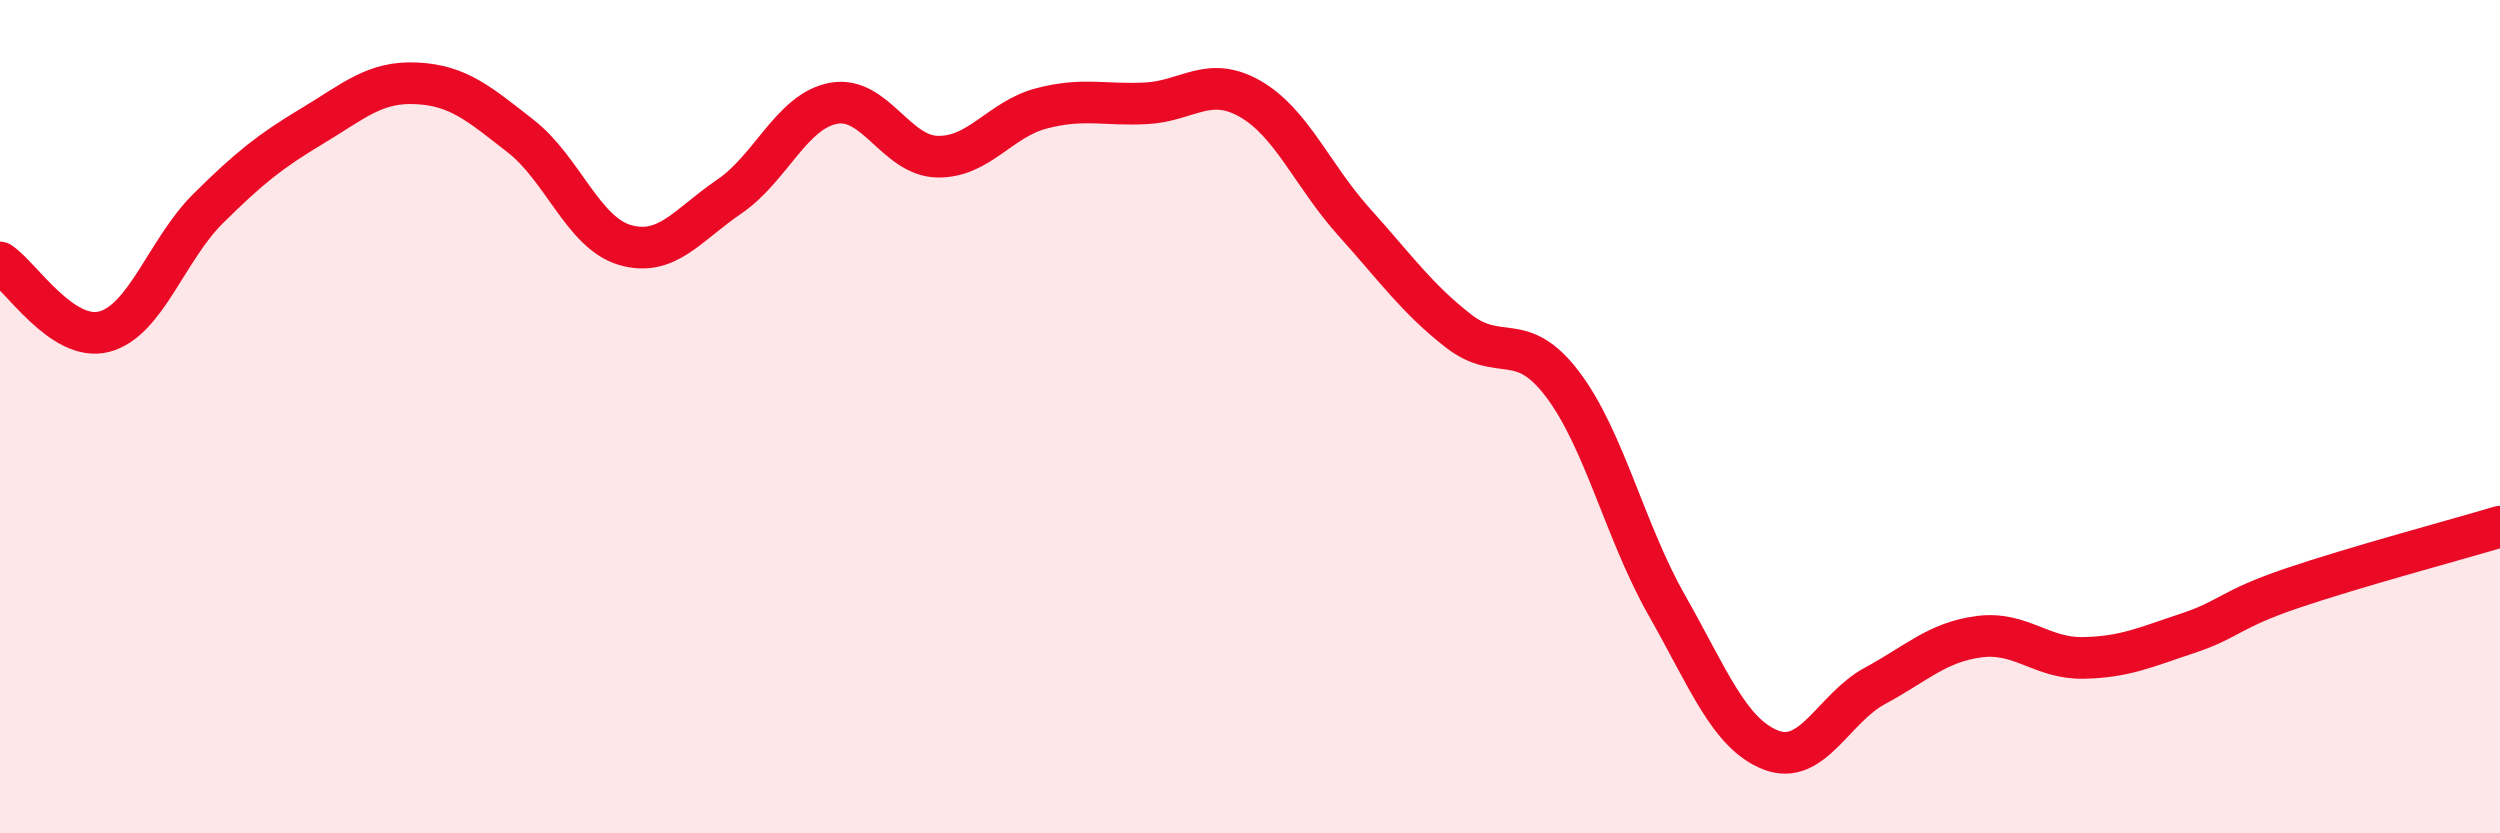
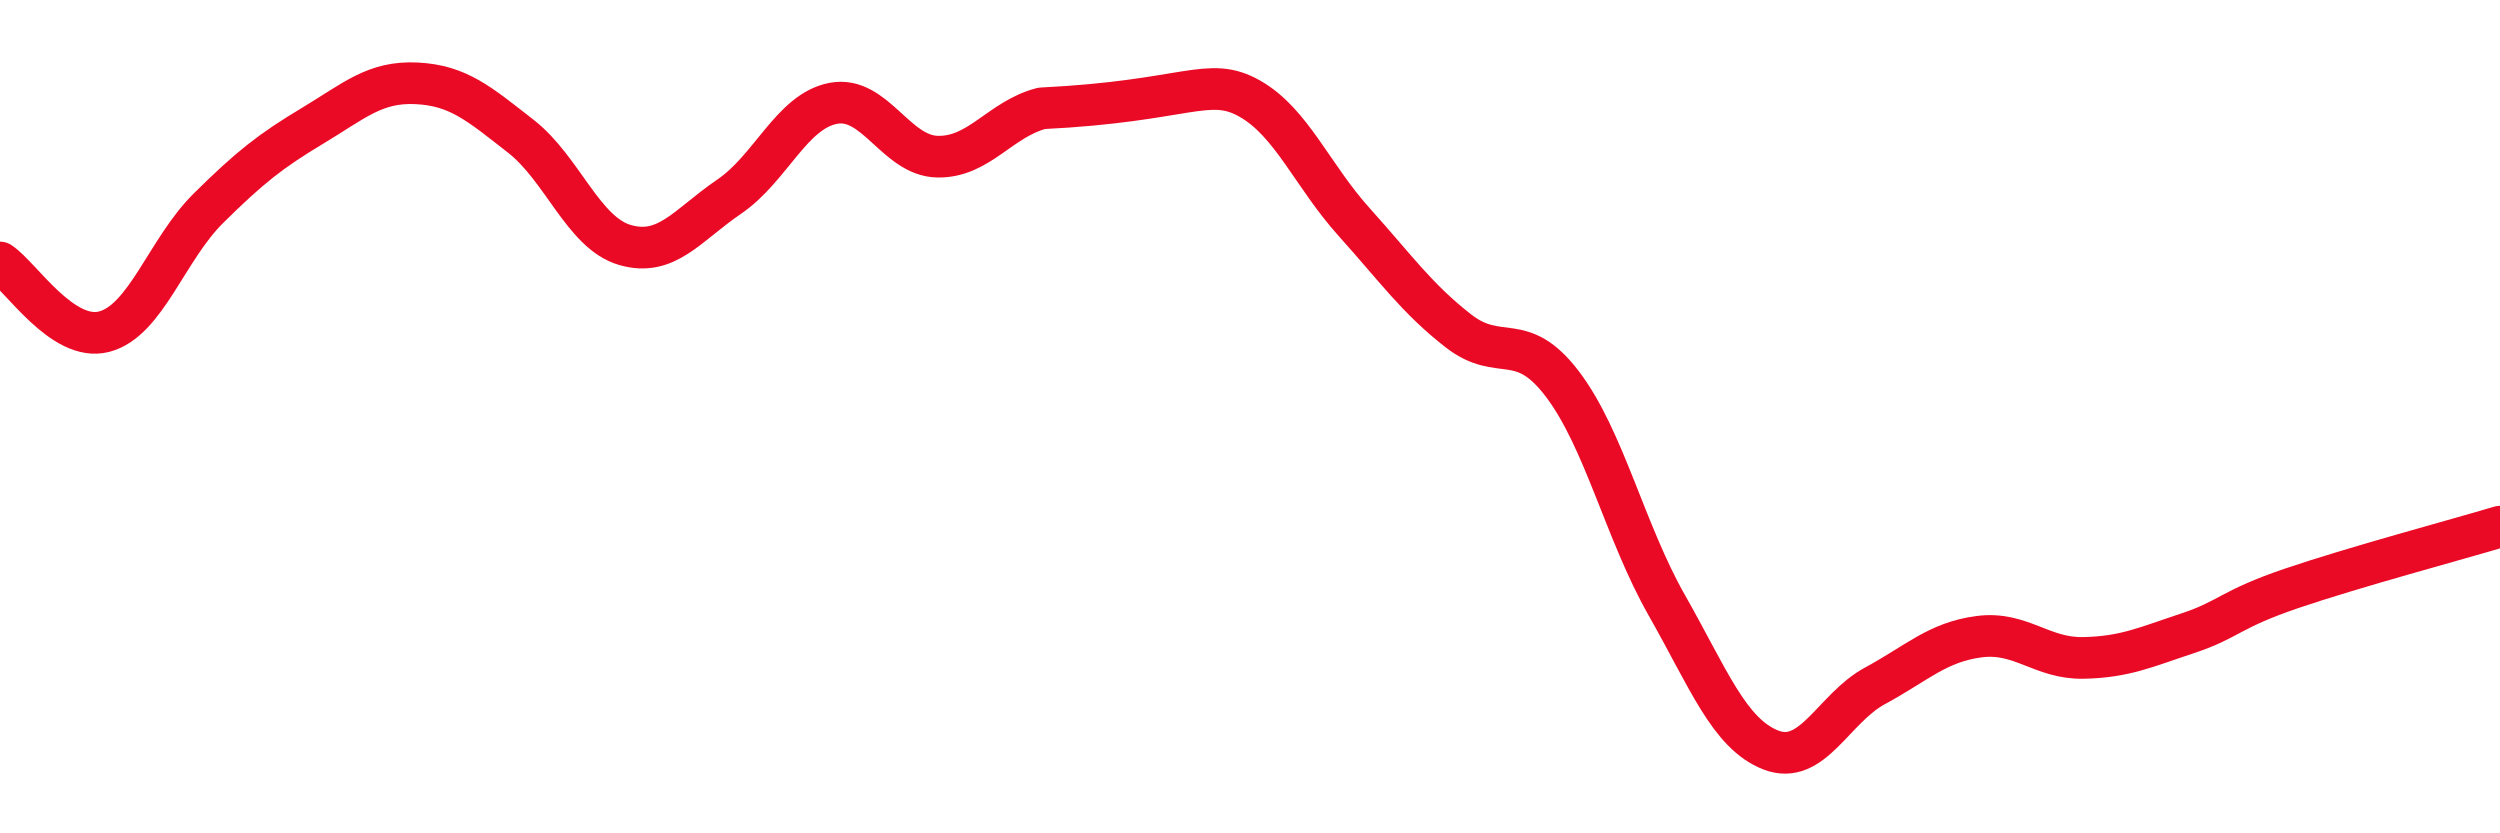
<svg xmlns="http://www.w3.org/2000/svg" width="60" height="20" viewBox="0 0 60 20">
-   <path d="M 0,6.3 C 0.5,6.63 1.5,8.22 2.5,7.96 C 3.5,7.7 4,5.99 5,5 C 6,4.01 6.5,3.62 7.5,3.02 C 8.5,2.42 9,1.95 10,2 C 11,2.05 11.5,2.49 12.5,3.27 C 13.5,4.05 14,5.59 15,5.88 C 16,6.17 16.5,5.4 17.5,4.72 C 18.5,4.04 19,2.67 20,2.48 C 21,2.29 21.5,3.74 22.5,3.76 C 23.5,3.78 24,2.86 25,2.6 C 26,2.34 26.5,2.53 27.5,2.48 C 28.5,2.43 29,1.8 30,2.37 C 31,2.94 31.5,4.22 32.5,5.33 C 33.5,6.44 34,7.16 35,7.94 C 36,8.72 36.5,7.9 37.5,9.22 C 38.5,10.54 39,12.76 40,14.52 C 41,16.28 41.5,17.61 42.5,18 C 43.5,18.39 44,17 45,16.46 C 46,15.92 46.5,15.41 47.5,15.28 C 48.5,15.15 49,15.81 50,15.79 C 51,15.77 51.5,15.53 52.5,15.2 C 53.5,14.87 53.5,14.63 55,14.12 C 56.5,13.61 59,12.94 60,12.64L60 20L0 20Z" fill="#EB0A25" opacity="0.1" stroke-linecap="round" stroke-linejoin="round" />
-   <path d="M 0,6.3 C 0.5,6.63 1.5,8.22 2.5,7.96 C 3.5,7.7 4,5.99 5,5 C 6,4.01 6.5,3.62 7.5,3.02 C 8.5,2.42 9,1.95 10,2 C 11,2.05 11.5,2.49 12.5,3.27 C 13.5,4.05 14,5.59 15,5.88 C 16,6.17 16.5,5.4 17.5,4.72 C 18.5,4.04 19,2.67 20,2.48 C 21,2.29 21.5,3.74 22.5,3.76 C 23.5,3.78 24,2.86 25,2.6 C 26,2.34 26.5,2.53 27.5,2.48 C 28.5,2.43 29,1.8 30,2.37 C 31,2.94 31.5,4.22 32.5,5.33 C 33.5,6.44 34,7.16 35,7.94 C 36,8.72 36.5,7.9 37.5,9.22 C 38.5,10.54 39,12.76 40,14.52 C 41,16.28 41.5,17.61 42.5,18 C 43.5,18.39 44,17 45,16.46 C 46,15.92 46.5,15.41 47.5,15.28 C 48.5,15.15 49,15.81 50,15.79 C 51,15.77 51.5,15.53 52.5,15.2 C 53.5,14.87 53.5,14.63 55,14.12 C 56.5,13.61 59,12.94 60,12.64" stroke="#EB0A25" stroke-width="1" fill="none" stroke-linecap="round" stroke-linejoin="round" />
+   <path d="M 0,6.3 C 0.5,6.63 1.5,8.22 2.5,7.96 C 3.5,7.7 4,5.99 5,5 C 6,4.01 6.5,3.62 7.5,3.02 C 8.5,2.42 9,1.95 10,2 C 11,2.05 11.5,2.49 12.5,3.27 C 13.5,4.05 14,5.59 15,5.88 C 16,6.17 16.5,5.4 17.5,4.72 C 18.5,4.04 19,2.67 20,2.48 C 21,2.29 21.5,3.74 22.5,3.76 C 23.5,3.78 24,2.86 25,2.6 C 28.5,2.43 29,1.8 30,2.37 C 31,2.94 31.5,4.22 32.5,5.33 C 33.5,6.44 34,7.16 35,7.94 C 36,8.72 36.5,7.9 37.5,9.22 C 38.5,10.54 39,12.76 40,14.52 C 41,16.28 41.5,17.61 42.5,18 C 43.5,18.39 44,17 45,16.46 C 46,15.92 46.5,15.41 47.5,15.28 C 48.5,15.15 49,15.81 50,15.79 C 51,15.77 51.5,15.53 52.5,15.2 C 53.5,14.87 53.5,14.63 55,14.12 C 56.5,13.61 59,12.94 60,12.64" stroke="#EB0A25" stroke-width="1" fill="none" stroke-linecap="round" stroke-linejoin="round" />
</svg>